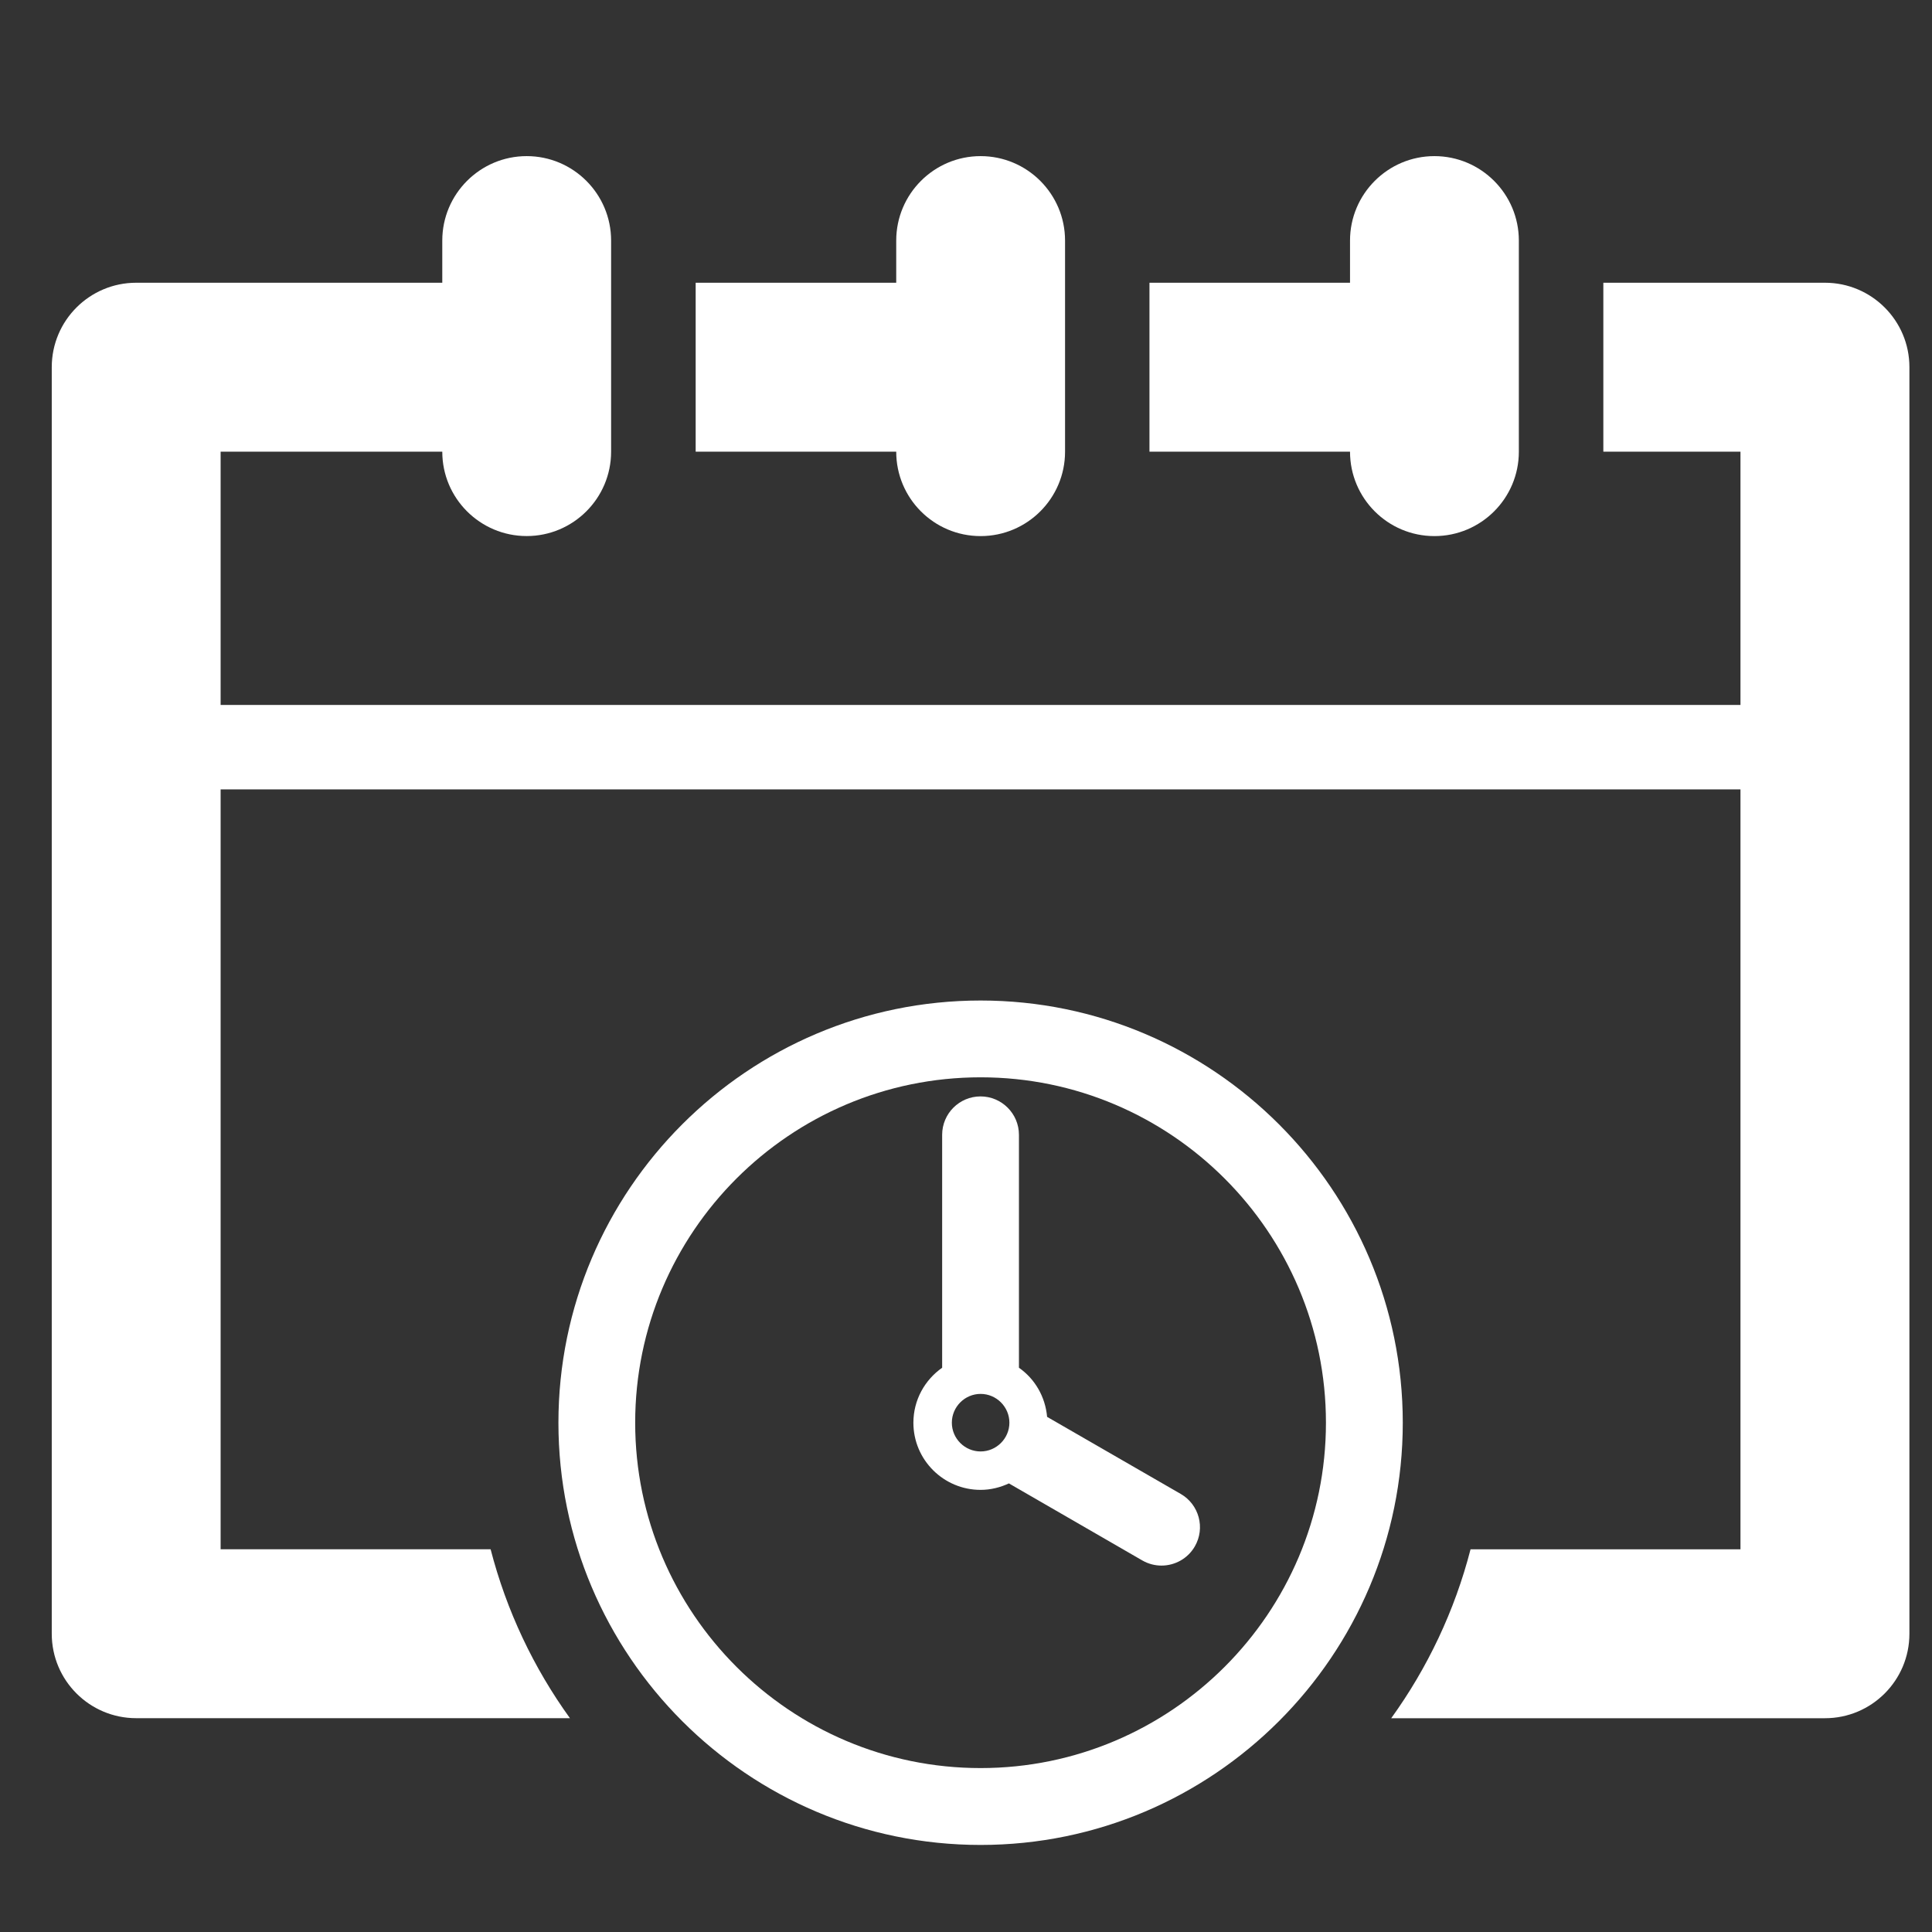
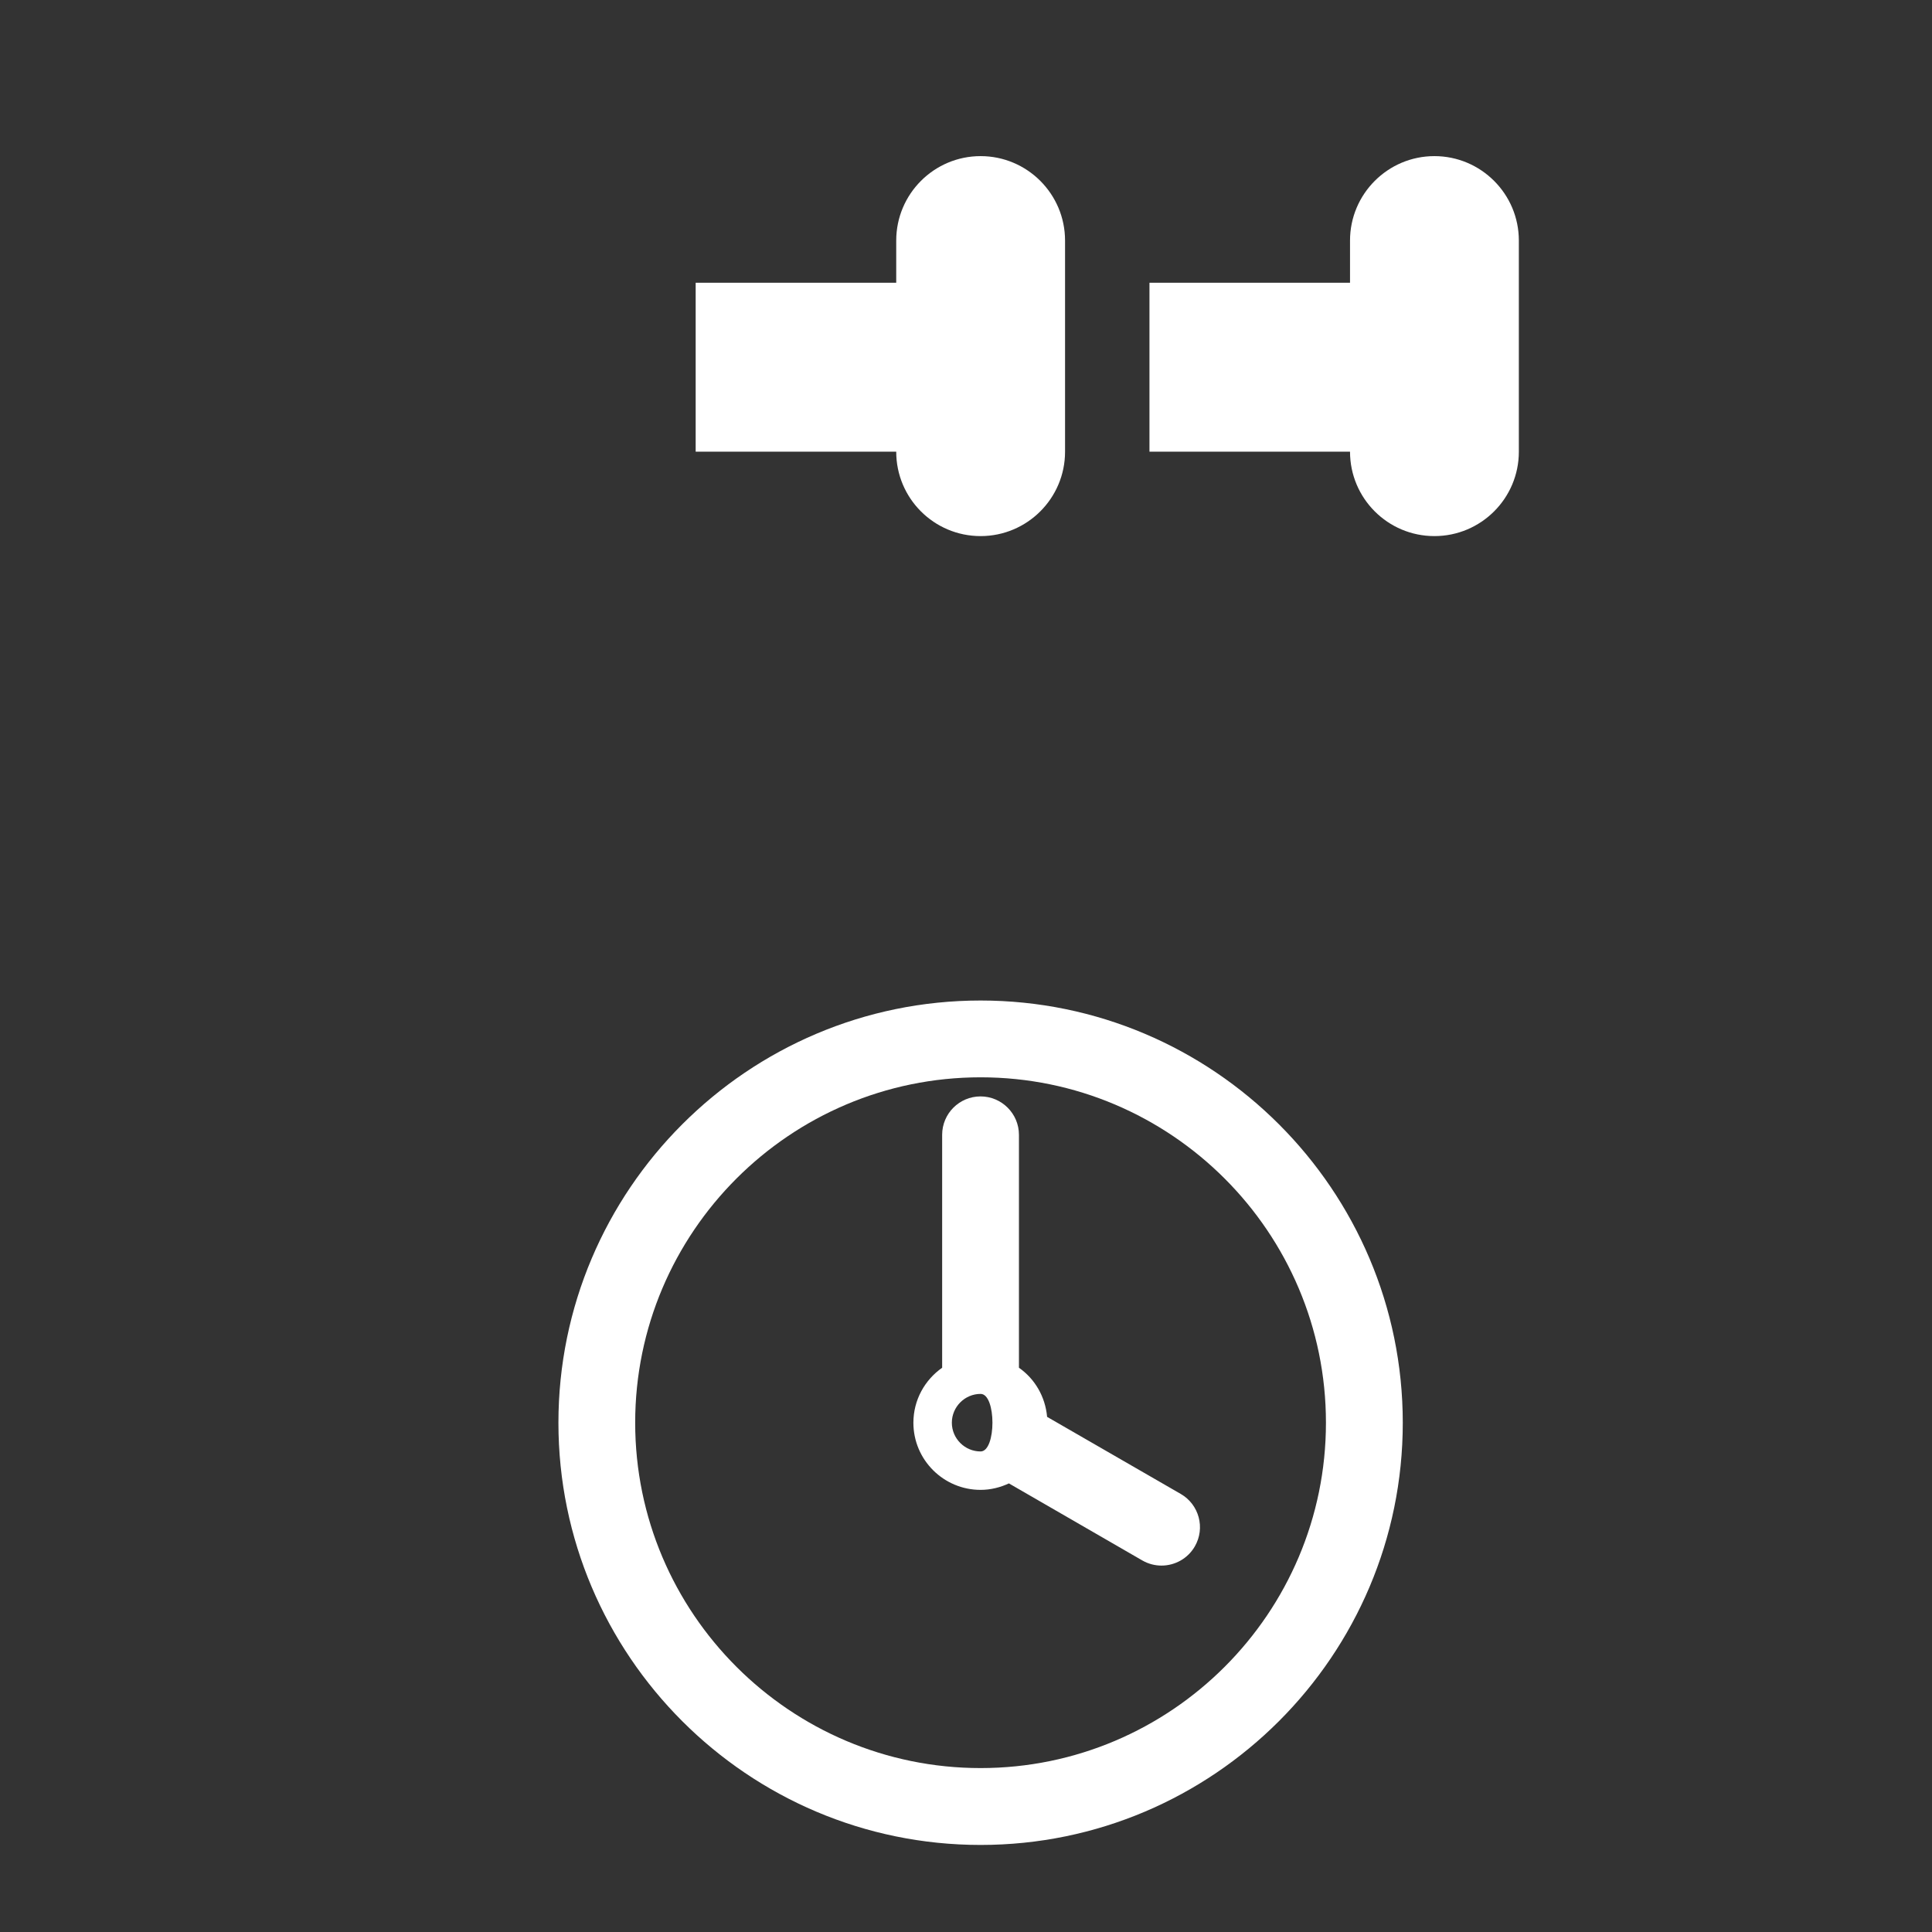
<svg xmlns="http://www.w3.org/2000/svg" version="1.1" id="Layer_1" x="0px" y="0px" width="52px" height="52px" viewBox="0 0 52 52" enable-background="new 0 0 52 52" xml:space="preserve">
  <rect x="0" y="0" width="52" height="52" fill="#333333" stroke="none" />
  <g>
    <g id="Layer_1_1_">
      <g>
        <path fill="#FFFFFF" d="M26.393,14.429c1.254,0,2.273-1.018,2.273-2.271V6.475c0-1.255-1.02-2.273-2.273-2.273     s-2.271,1.019-2.271,2.273V7.61h-5.398v4.547h5.398C24.121,13.411,25.137,14.429,26.393,14.429z" />
        <path fill="#FFFFFF" d="M38.607,14.429c1.256,0,2.273-1.018,2.273-2.271V6.475c0-1.255-1.02-2.273-2.273-2.273     c-1.252,0-2.271,1.019-2.271,2.273V7.61h-5.398v4.547h5.398C36.336,13.411,37.352,14.429,38.607,14.429z" />
-         <path fill="#FFFFFF" d="M49.119,7.61h-5.965v4.547h3.691v6.817H5.938v-6.817h5.966c0,1.255,1.019,2.271,2.272,2.271     s2.272-1.018,2.272-2.271V6.475c0-1.255-1.019-2.273-2.272-2.273s-2.272,1.019-2.272,2.273V7.61H3.666     c-1.256,0-2.273,1.019-2.273,2.273v34.089c0,1.257,1.019,2.273,2.273,2.273H15.34c-0.976-1.352-1.707-2.889-2.135-4.546H5.938     V21.247h40.907V41.7H39.58c-0.428,1.659-1.16,3.194-2.135,4.546h11.674c1.256,0,2.273-1.018,2.273-2.273V9.883     C51.393,8.628,50.373,7.61,49.119,7.61z" />
-         <path fill="#FFFFFF" d="M31.779,40.209l-3.596-2.074c-0.049-0.547-0.332-1.025-0.758-1.322v-6.269     c0-0.571-0.465-1.034-1.034-1.034c-0.57,0-1.033,0.463-1.033,1.034v6.269c-0.467,0.328-0.774,0.867-0.774,1.481     c0,0.997,0.812,1.806,1.808,1.806c0.272,0,0.53-0.066,0.763-0.174L30.746,42c0.164,0.094,0.342,0.138,0.516,0.138     c0.357,0,0.705-0.185,0.896-0.515C32.445,41.128,32.275,40.495,31.779,40.209z M26.393,39.066c-0.426,0-0.774-0.348-0.774-0.774     c0-0.426,0.349-0.775,0.774-0.775s0.775,0.349,0.775,0.775S26.818,39.066,26.393,39.066z" />
+         <path fill="#FFFFFF" d="M31.779,40.209l-3.596-2.074c-0.049-0.547-0.332-1.025-0.758-1.322v-6.269     c0-0.571-0.465-1.034-1.034-1.034c-0.57,0-1.033,0.463-1.033,1.034v6.269c-0.467,0.328-0.774,0.867-0.774,1.481     c0,0.997,0.812,1.806,1.808,1.806c0.272,0,0.53-0.066,0.763-0.174L30.746,42c0.164,0.094,0.342,0.138,0.516,0.138     c0.357,0,0.705-0.185,0.896-0.515C32.445,41.128,32.275,40.495,31.779,40.209z M26.393,39.066c-0.426,0-0.774-0.348-0.774-0.774     c0-0.426,0.349-0.775,0.774-0.775S26.818,39.066,26.393,39.066z" />
        <path fill="#FFFFFF" d="M26.393,26.929c-6.266,0-11.363,5.099-11.363,11.365c0,6.265,5.098,11.363,11.363,11.363     s11.363-5.099,11.363-11.363C37.756,32.027,32.658,26.929,26.393,26.929z M26.393,47.588c-5.127,0-9.297-4.169-9.297-9.296     c0-5.128,4.17-9.296,9.297-9.296c5.125,0,9.295,4.17,9.295,9.296S31.518,47.588,26.393,47.588z" />
      </g>
    </g>
  </g>
</svg>